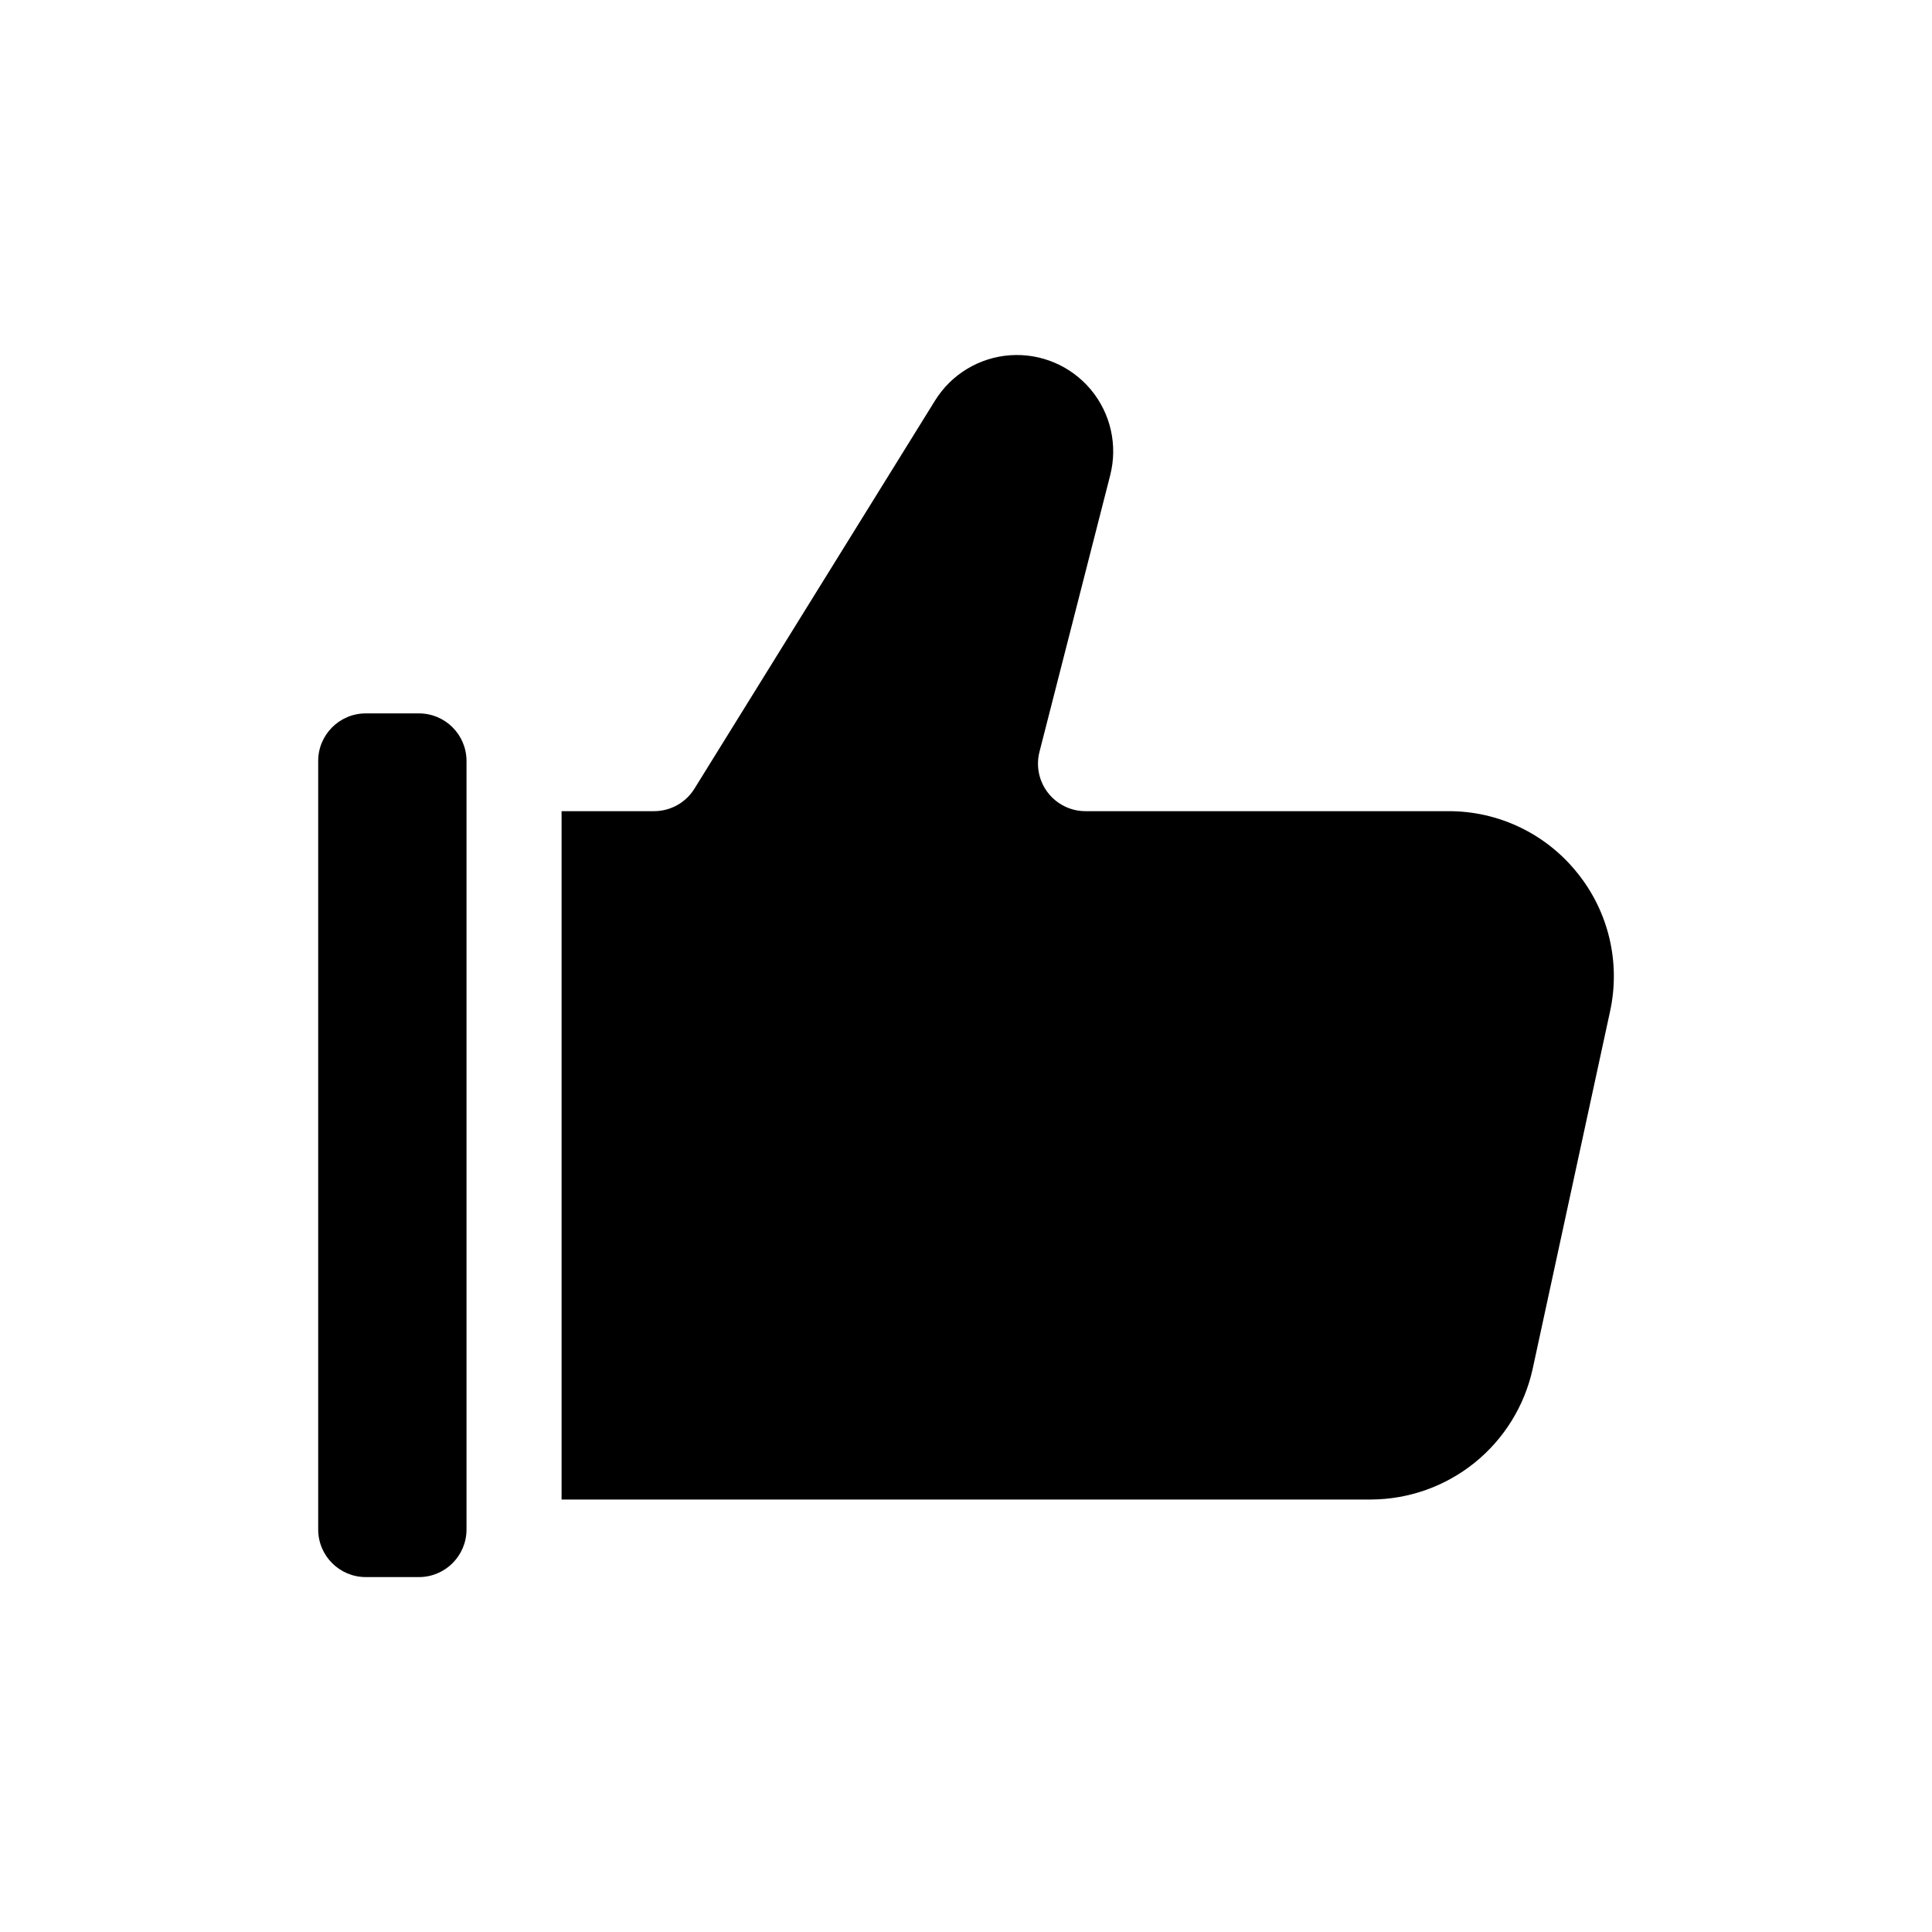
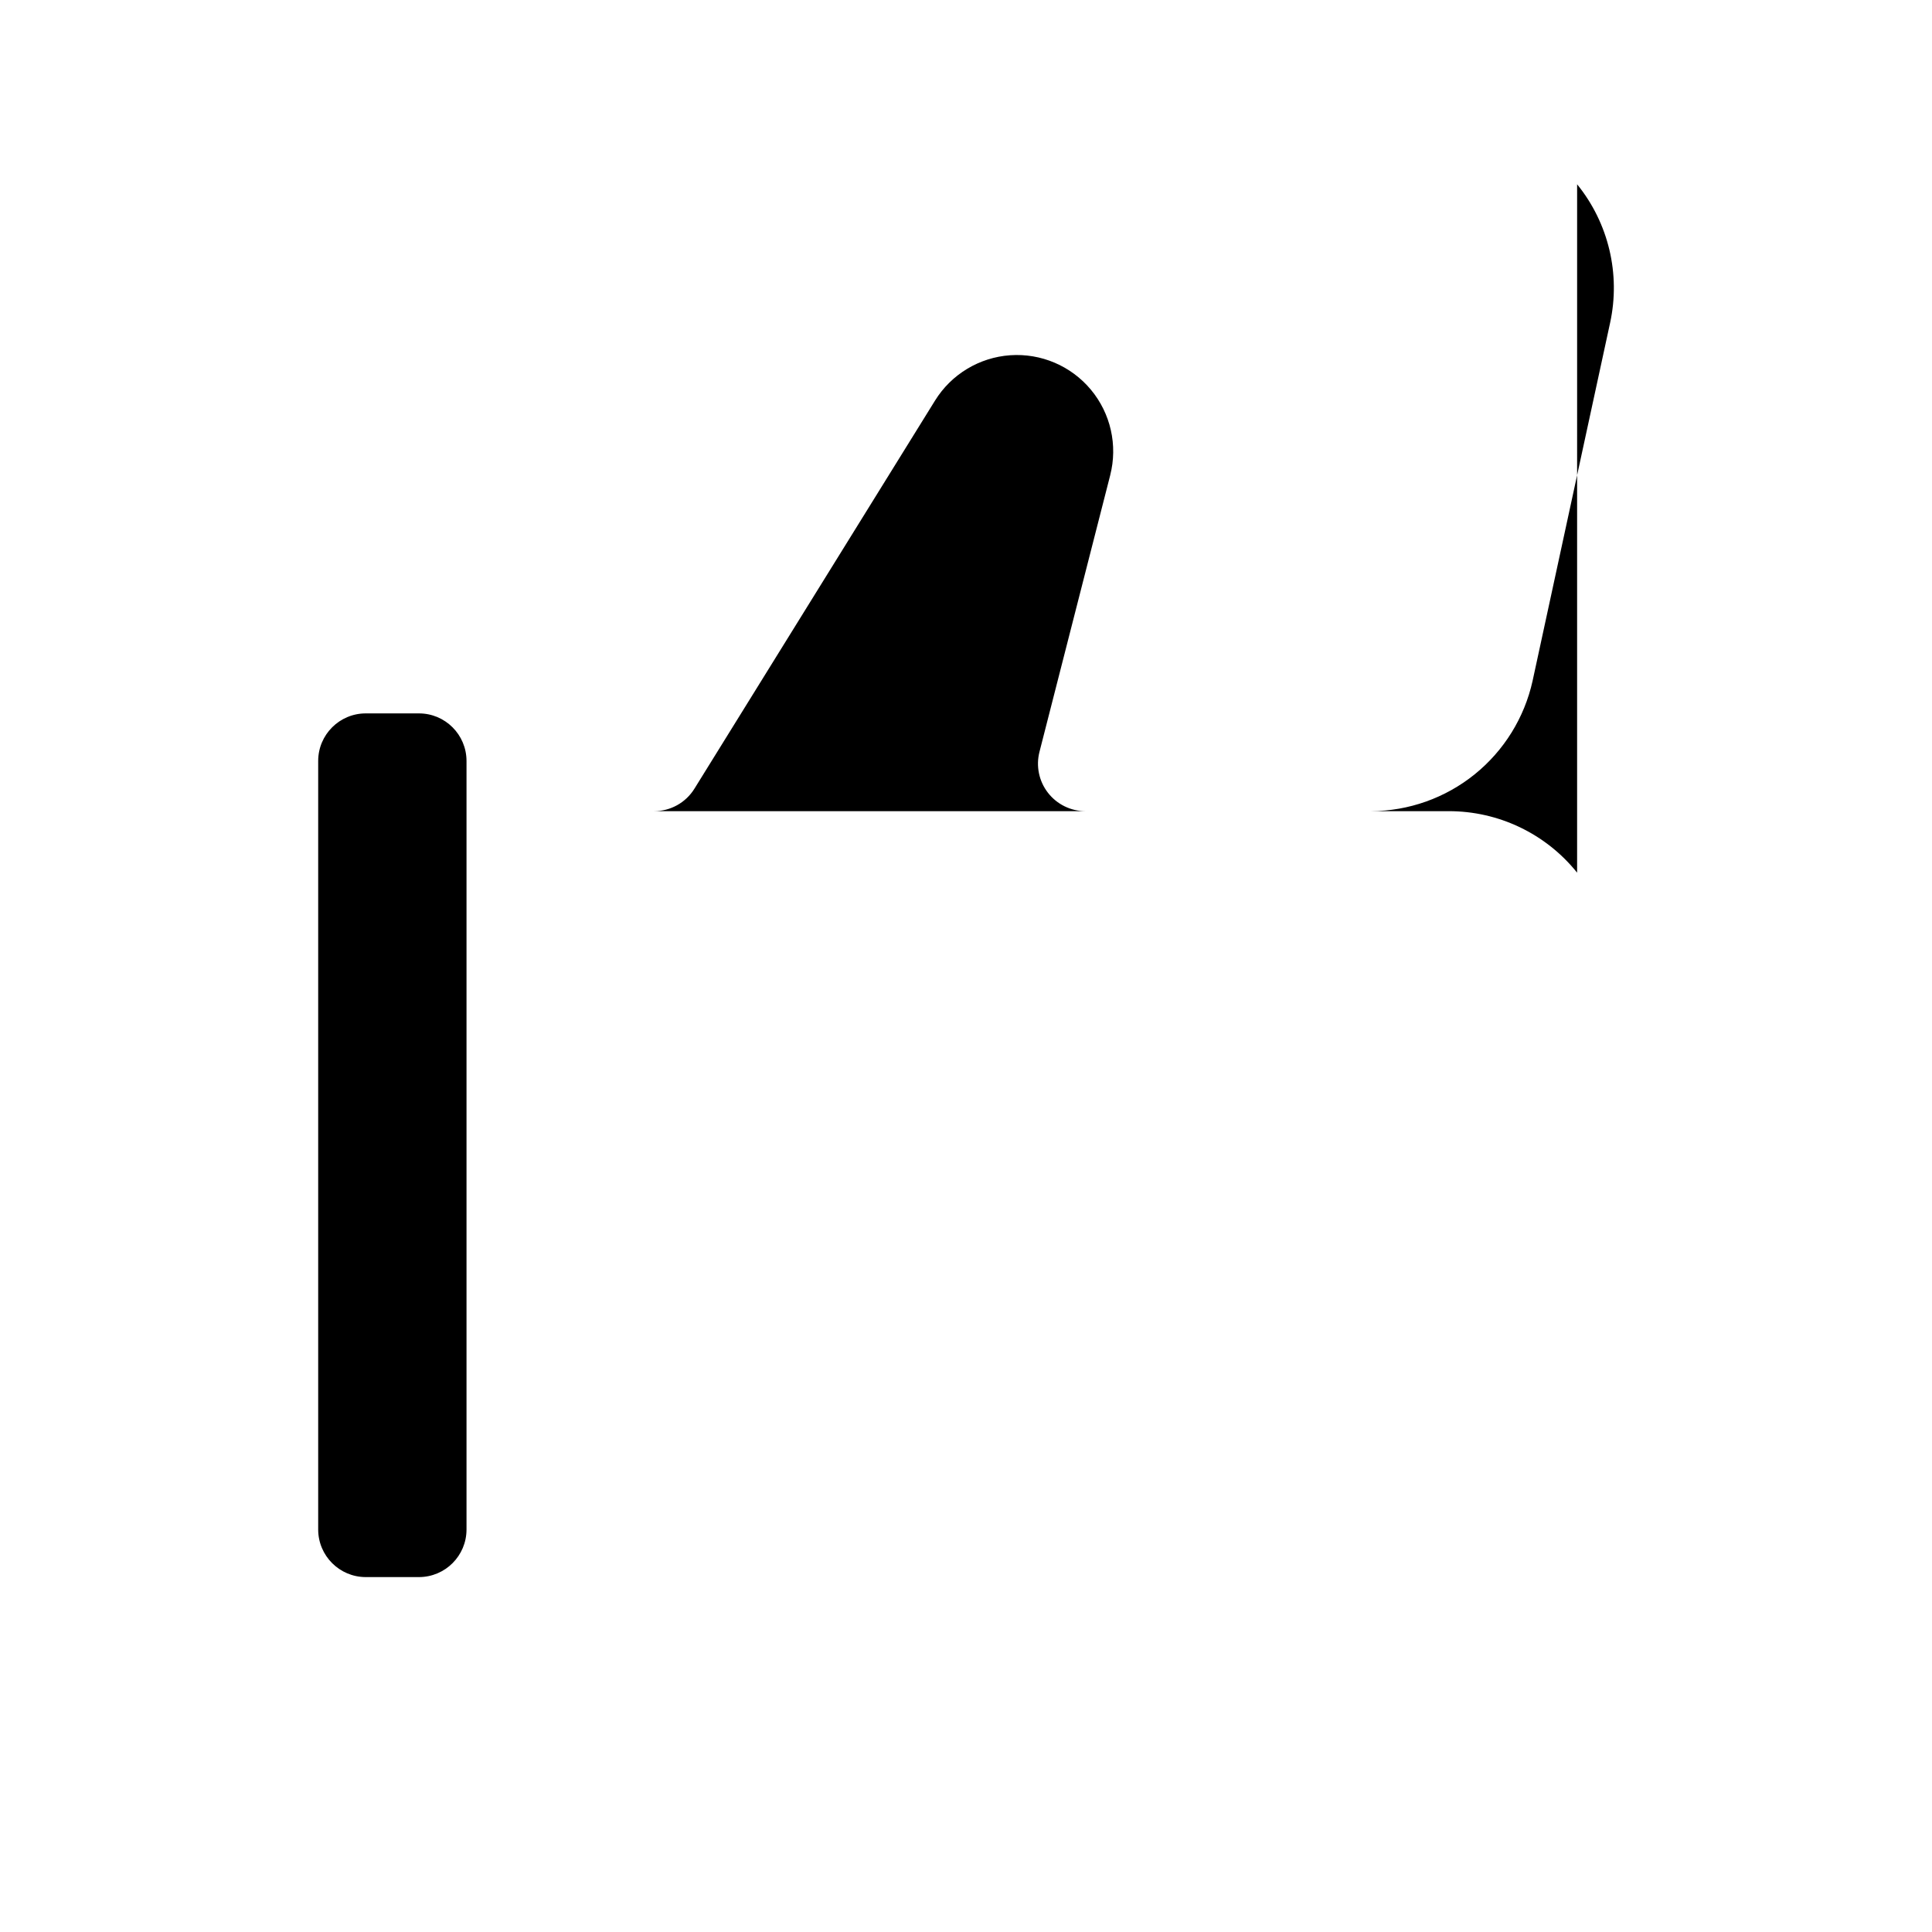
<svg xmlns="http://www.w3.org/2000/svg" fill="#000000" width="800px" height="800px" version="1.1" viewBox="144 144 512 512">
-   <path d="m267.63 345.66v203.69-0.004c-0.008 6.953-5.641 12.586-12.594 12.598h-14.121c-6.949-0.012-12.582-5.644-12.594-12.598v-203.69c0.008-6.953 5.644-12.59 12.594-12.598h14.121c6.953 0.008 12.586 5.644 12.594 12.598zm294.32 29.605c-8.285-10.332-20.824-16.328-34.07-16.297h-96.211c-3.891 0-7.562-1.801-9.949-4.875-2.387-3.07-3.215-7.074-2.25-10.844l18.746-73.305h-0.004c2.035-7.945 0.129-16.383-5.121-22.68-5.25-6.301-13.207-9.691-21.387-9.121-8.18 0.574-15.59 5.043-19.91 12.012l-63.766 102.86c-2.293 3.703-6.344 5.953-10.699 5.953h-24.504v182.42h214.52c9.992-0.043 19.672-3.484 27.449-9.754 7.777-6.273 13.191-15.004 15.355-24.758l20.539-94.871c2.824-12.938-0.391-26.461-8.734-36.742z" />
+   <path d="m267.63 345.66v203.69-0.004c-0.008 6.953-5.641 12.586-12.594 12.598h-14.121c-6.949-0.012-12.582-5.644-12.594-12.598v-203.69c0.008-6.953 5.644-12.59 12.594-12.598h14.121c6.953 0.008 12.586 5.644 12.594 12.598zm294.32 29.605c-8.285-10.332-20.824-16.328-34.07-16.297h-96.211c-3.891 0-7.562-1.801-9.949-4.875-2.387-3.07-3.215-7.074-2.25-10.844l18.746-73.305h-0.004c2.035-7.945 0.129-16.383-5.121-22.68-5.25-6.301-13.207-9.691-21.387-9.121-8.18 0.574-15.59 5.043-19.91 12.012l-63.766 102.86c-2.293 3.703-6.344 5.953-10.699 5.953h-24.504h214.52c9.992-0.043 19.672-3.484 27.449-9.754 7.777-6.273 13.191-15.004 15.355-24.758l20.539-94.871c2.824-12.938-0.391-26.461-8.734-36.742z" />
</svg>